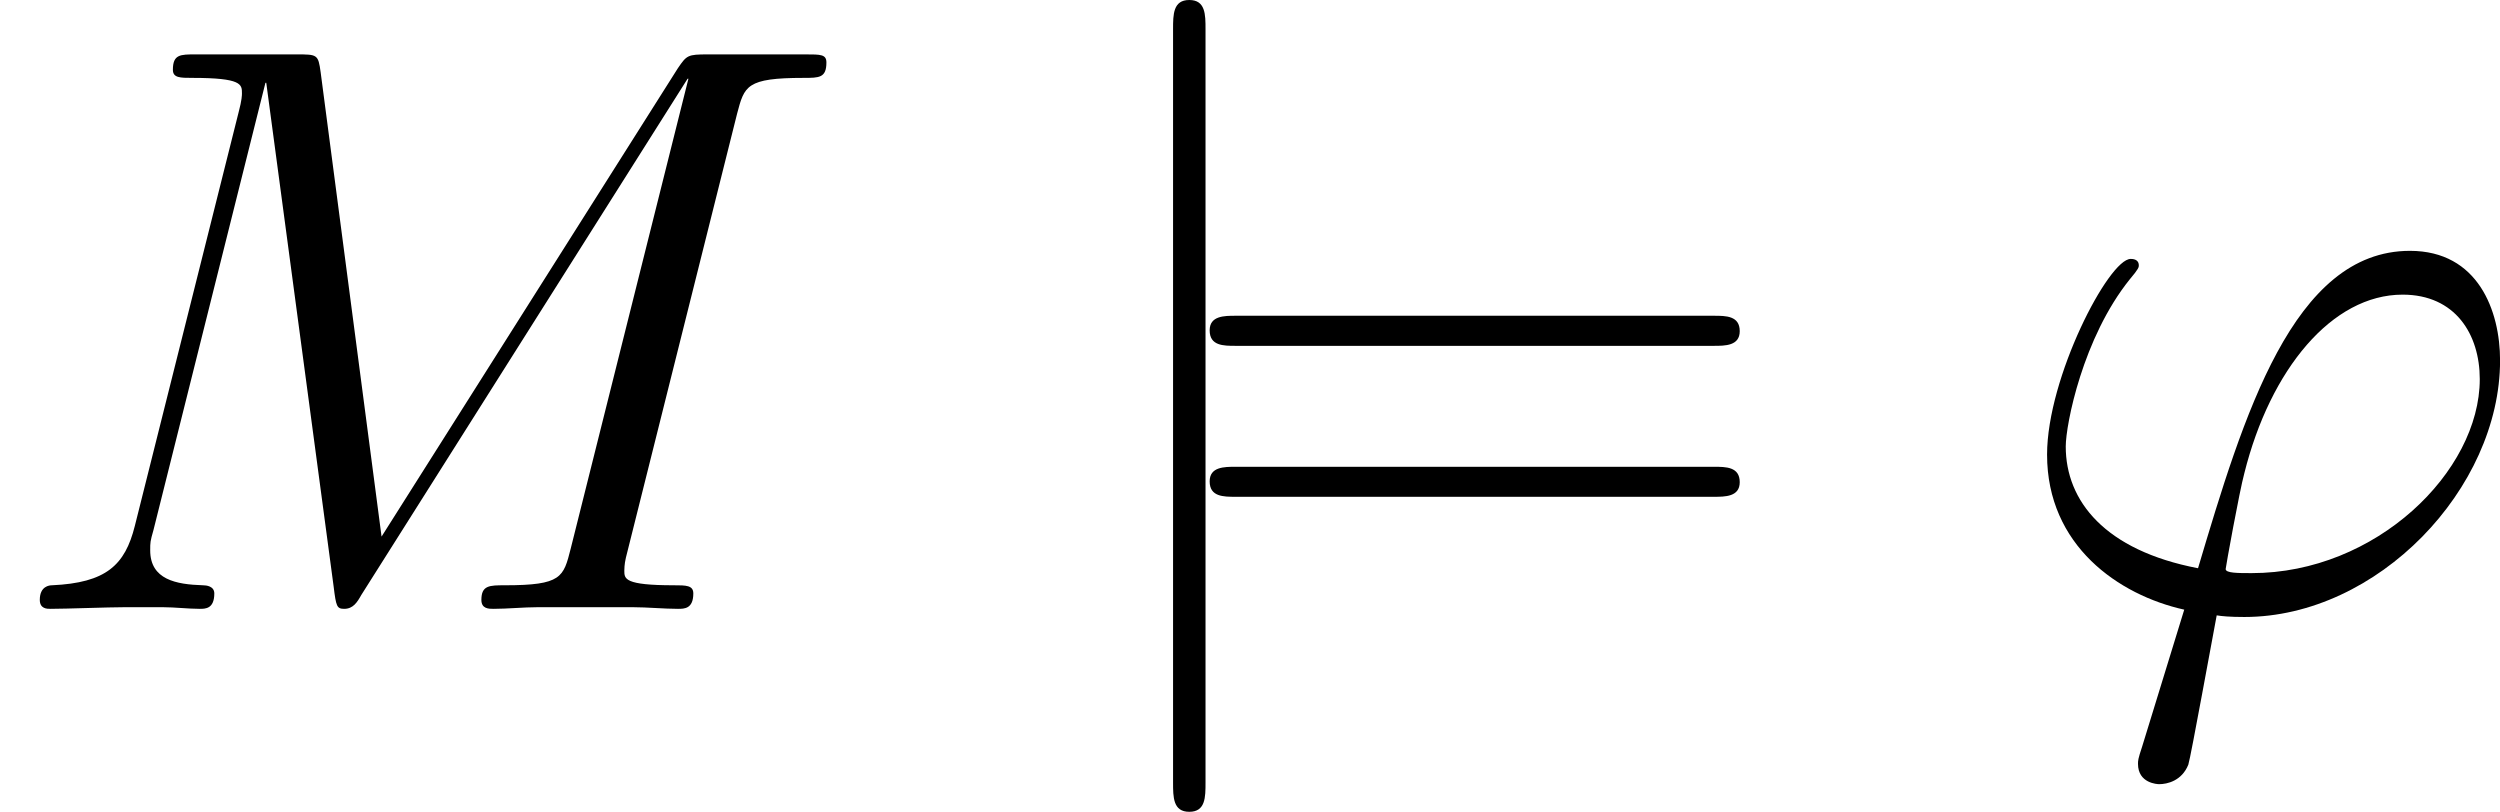
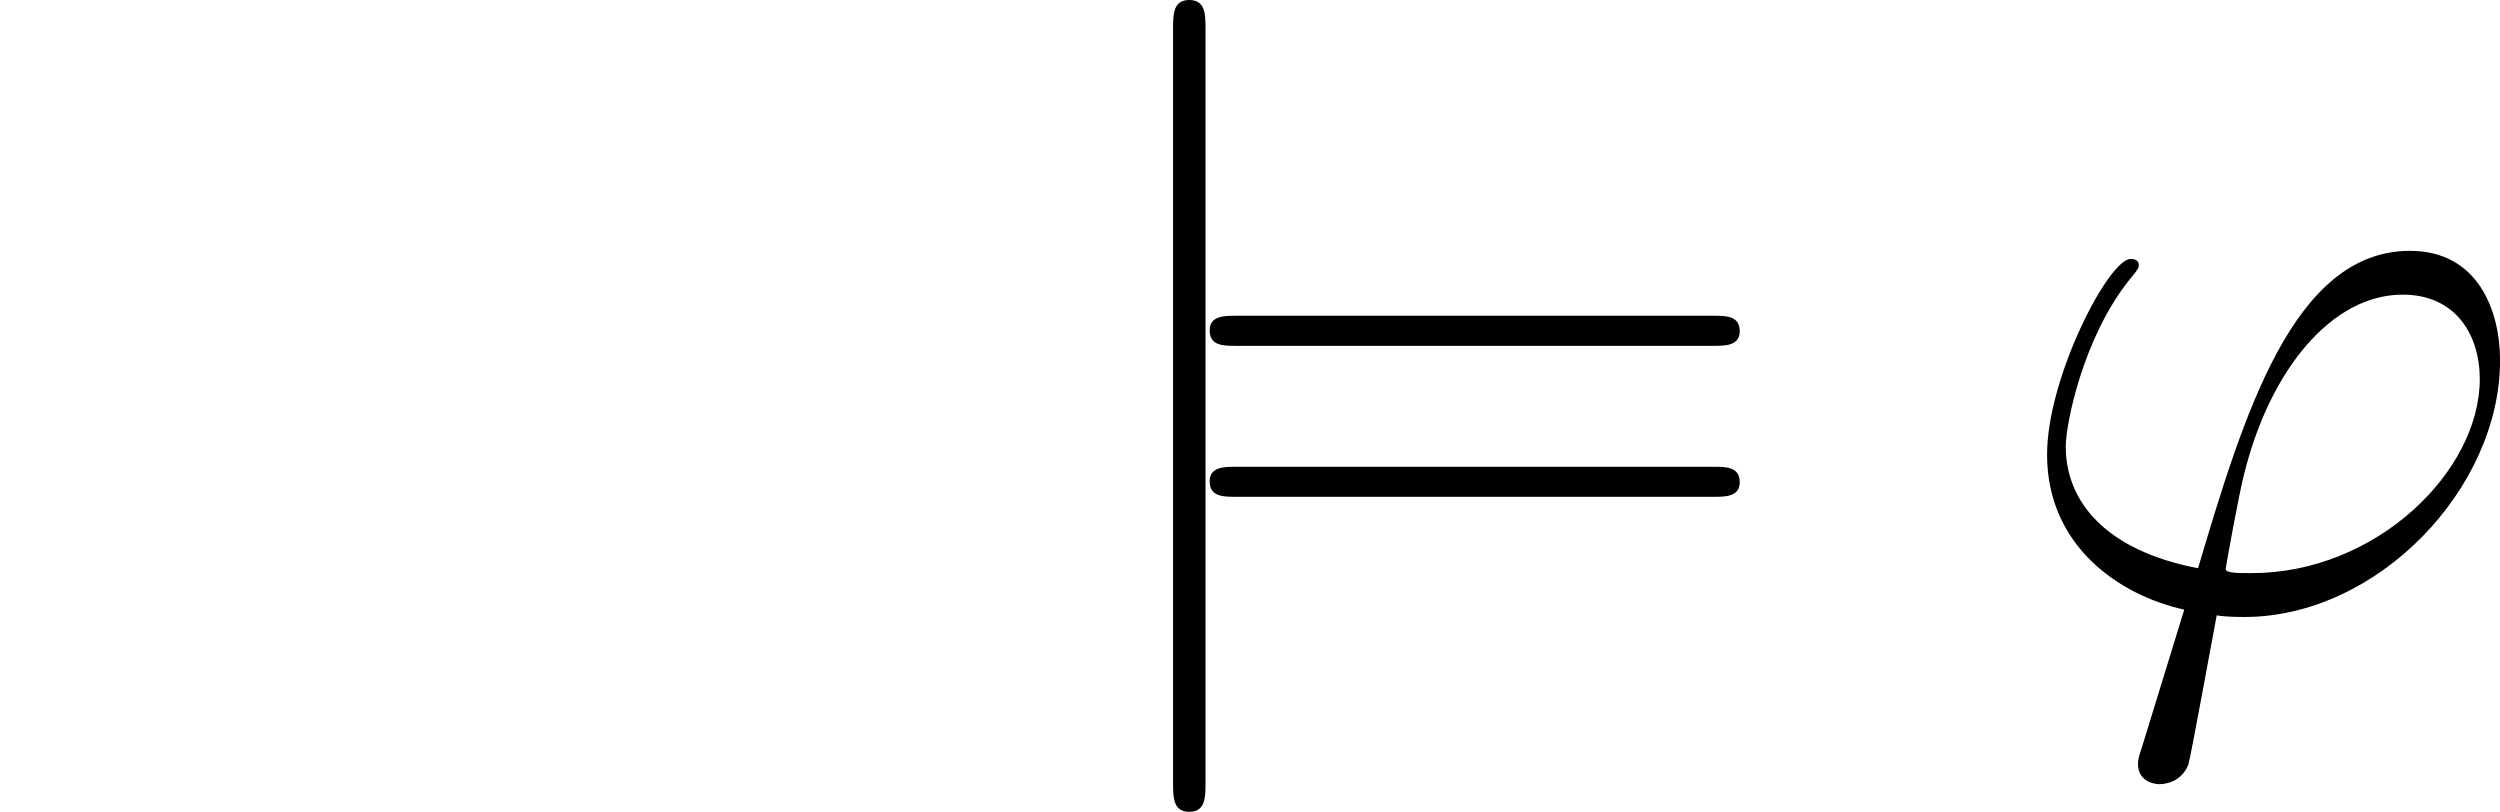
<svg xmlns="http://www.w3.org/2000/svg" xmlns:xlink="http://www.w3.org/1999/xlink" height="11.955pt" version="1.1" viewBox="0 -8.966 36.816 11.955" width="36.816pt">
  <defs>
    <path d="M1.901 -8.536C1.901 -8.751 1.901 -8.966 1.662 -8.966S1.423 -8.751 1.423 -8.536V2.558C1.423 2.774 1.423 2.989 1.662 2.989S1.901 2.774 1.901 2.558V-8.536Z" id="g0-106" />
    <path d="M8.07 -3.873C8.237 -3.873 8.452 -3.873 8.452 -4.089C8.452 -4.316 8.249 -4.316 8.07 -4.316H1.028C0.861 -4.316 0.646 -4.316 0.646 -4.101C0.646 -3.873 0.849 -3.873 1.028 -3.873H8.07ZM8.07 -1.65C8.237 -1.65 8.452 -1.65 8.452 -1.865C8.452 -2.092 8.249 -2.092 8.07 -2.092H1.028C0.861 -2.092 0.646 -2.092 0.646 -1.877C0.646 -1.65 0.849 -1.65 1.028 -1.65H8.07Z" id="g2-61" />
    <path d="M3.599 -0.526C3.395 -0.526 3.216 -0.526 3.216 -0.586C3.216 -0.61 3.419 -1.734 3.491 -1.997C3.873 -3.527 4.782 -4.627 5.822 -4.627C6.599 -4.627 6.958 -4.041 6.958 -3.383C6.958 -2.02 5.428 -0.526 3.599 -0.526ZM3.084 0.096C3.156 0.108 3.276 0.12 3.491 0.12C5.452 0.12 7.257 -1.769 7.257 -3.658C7.257 -4.388 6.934 -5.272 5.93 -5.272C4.208 -5.272 3.479 -2.845 2.809 -0.598C1.435 -0.861 0.861 -1.59 0.861 -2.391C0.861 -2.714 1.112 -3.993 1.805 -4.854C1.937 -5.009 1.937 -5.033 1.937 -5.057C1.937 -5.153 1.841 -5.153 1.817 -5.153C1.494 -5.153 0.586 -3.407 0.586 -2.271C0.586 -0.933 1.638 -0.203 2.606 0.012L1.985 2.032C1.925 2.212 1.925 2.236 1.925 2.283C1.925 2.57 2.212 2.582 2.236 2.582C2.355 2.582 2.57 2.534 2.666 2.295C2.702 2.188 3.037 0.335 3.084 0.096Z" id="g1-39" />
-     <path d="M10.855 -7.293C10.963 -7.699 10.987 -7.819 11.836 -7.819C12.063 -7.819 12.17 -7.819 12.17 -8.046C12.17 -8.165 12.087 -8.165 11.86 -8.165H10.425C10.126 -8.165 10.114 -8.153 9.983 -7.962L5.619 -1.064L4.722 -7.902C4.686 -8.165 4.674 -8.165 4.364 -8.165H2.881C2.654 -8.165 2.546 -8.165 2.546 -7.938C2.546 -7.819 2.654 -7.819 2.833 -7.819C3.563 -7.819 3.563 -7.723 3.563 -7.592C3.563 -7.568 3.563 -7.496 3.515 -7.317L1.985 -1.219C1.841 -0.646 1.566 -0.383 0.765 -0.347C0.729 -0.347 0.586 -0.335 0.586 -0.132C0.586 0 0.693 0 0.741 0C0.98 0 1.59 -0.024 1.829 -0.024H2.403C2.57 -0.024 2.774 0 2.941 0C3.025 0 3.156 0 3.156 -0.227C3.156 -0.335 3.037 -0.347 2.989 -0.347C2.594 -0.359 2.212 -0.43 2.212 -0.861C2.212 -0.98 2.212 -0.992 2.26 -1.16L3.909 -7.747H3.921L4.914 -0.323C4.949 -0.036 4.961 0 5.069 0C5.2 0 5.26 -0.096 5.32 -0.203L10.126 -7.807H10.138L8.404 -0.885C8.297 -0.466 8.273 -0.347 7.436 -0.347C7.209 -0.347 7.089 -0.347 7.089 -0.132C7.089 0 7.197 0 7.269 0C7.472 0 7.711 -0.024 7.914 -0.024H9.325C9.528 -0.024 9.779 0 9.983 0C10.078 0 10.21 0 10.21 -0.227C10.21 -0.347 10.102 -0.347 9.923 -0.347C9.194 -0.347 9.194 -0.442 9.194 -0.562C9.194 -0.574 9.194 -0.658 9.217 -0.753L10.855 -7.293Z" id="g1-77" />
  </defs>
  <g id="page1">
    <use x="0" xlink:href="#g1-77" y="0" />
    <use x="15.852" xlink:href="#g0-106" y="0" />
    <use x="17.168" xlink:href="#g2-61" y="0" />
    <use x="29.56" xlink:href="#g1-39" y="0" />
  </g>
</svg>